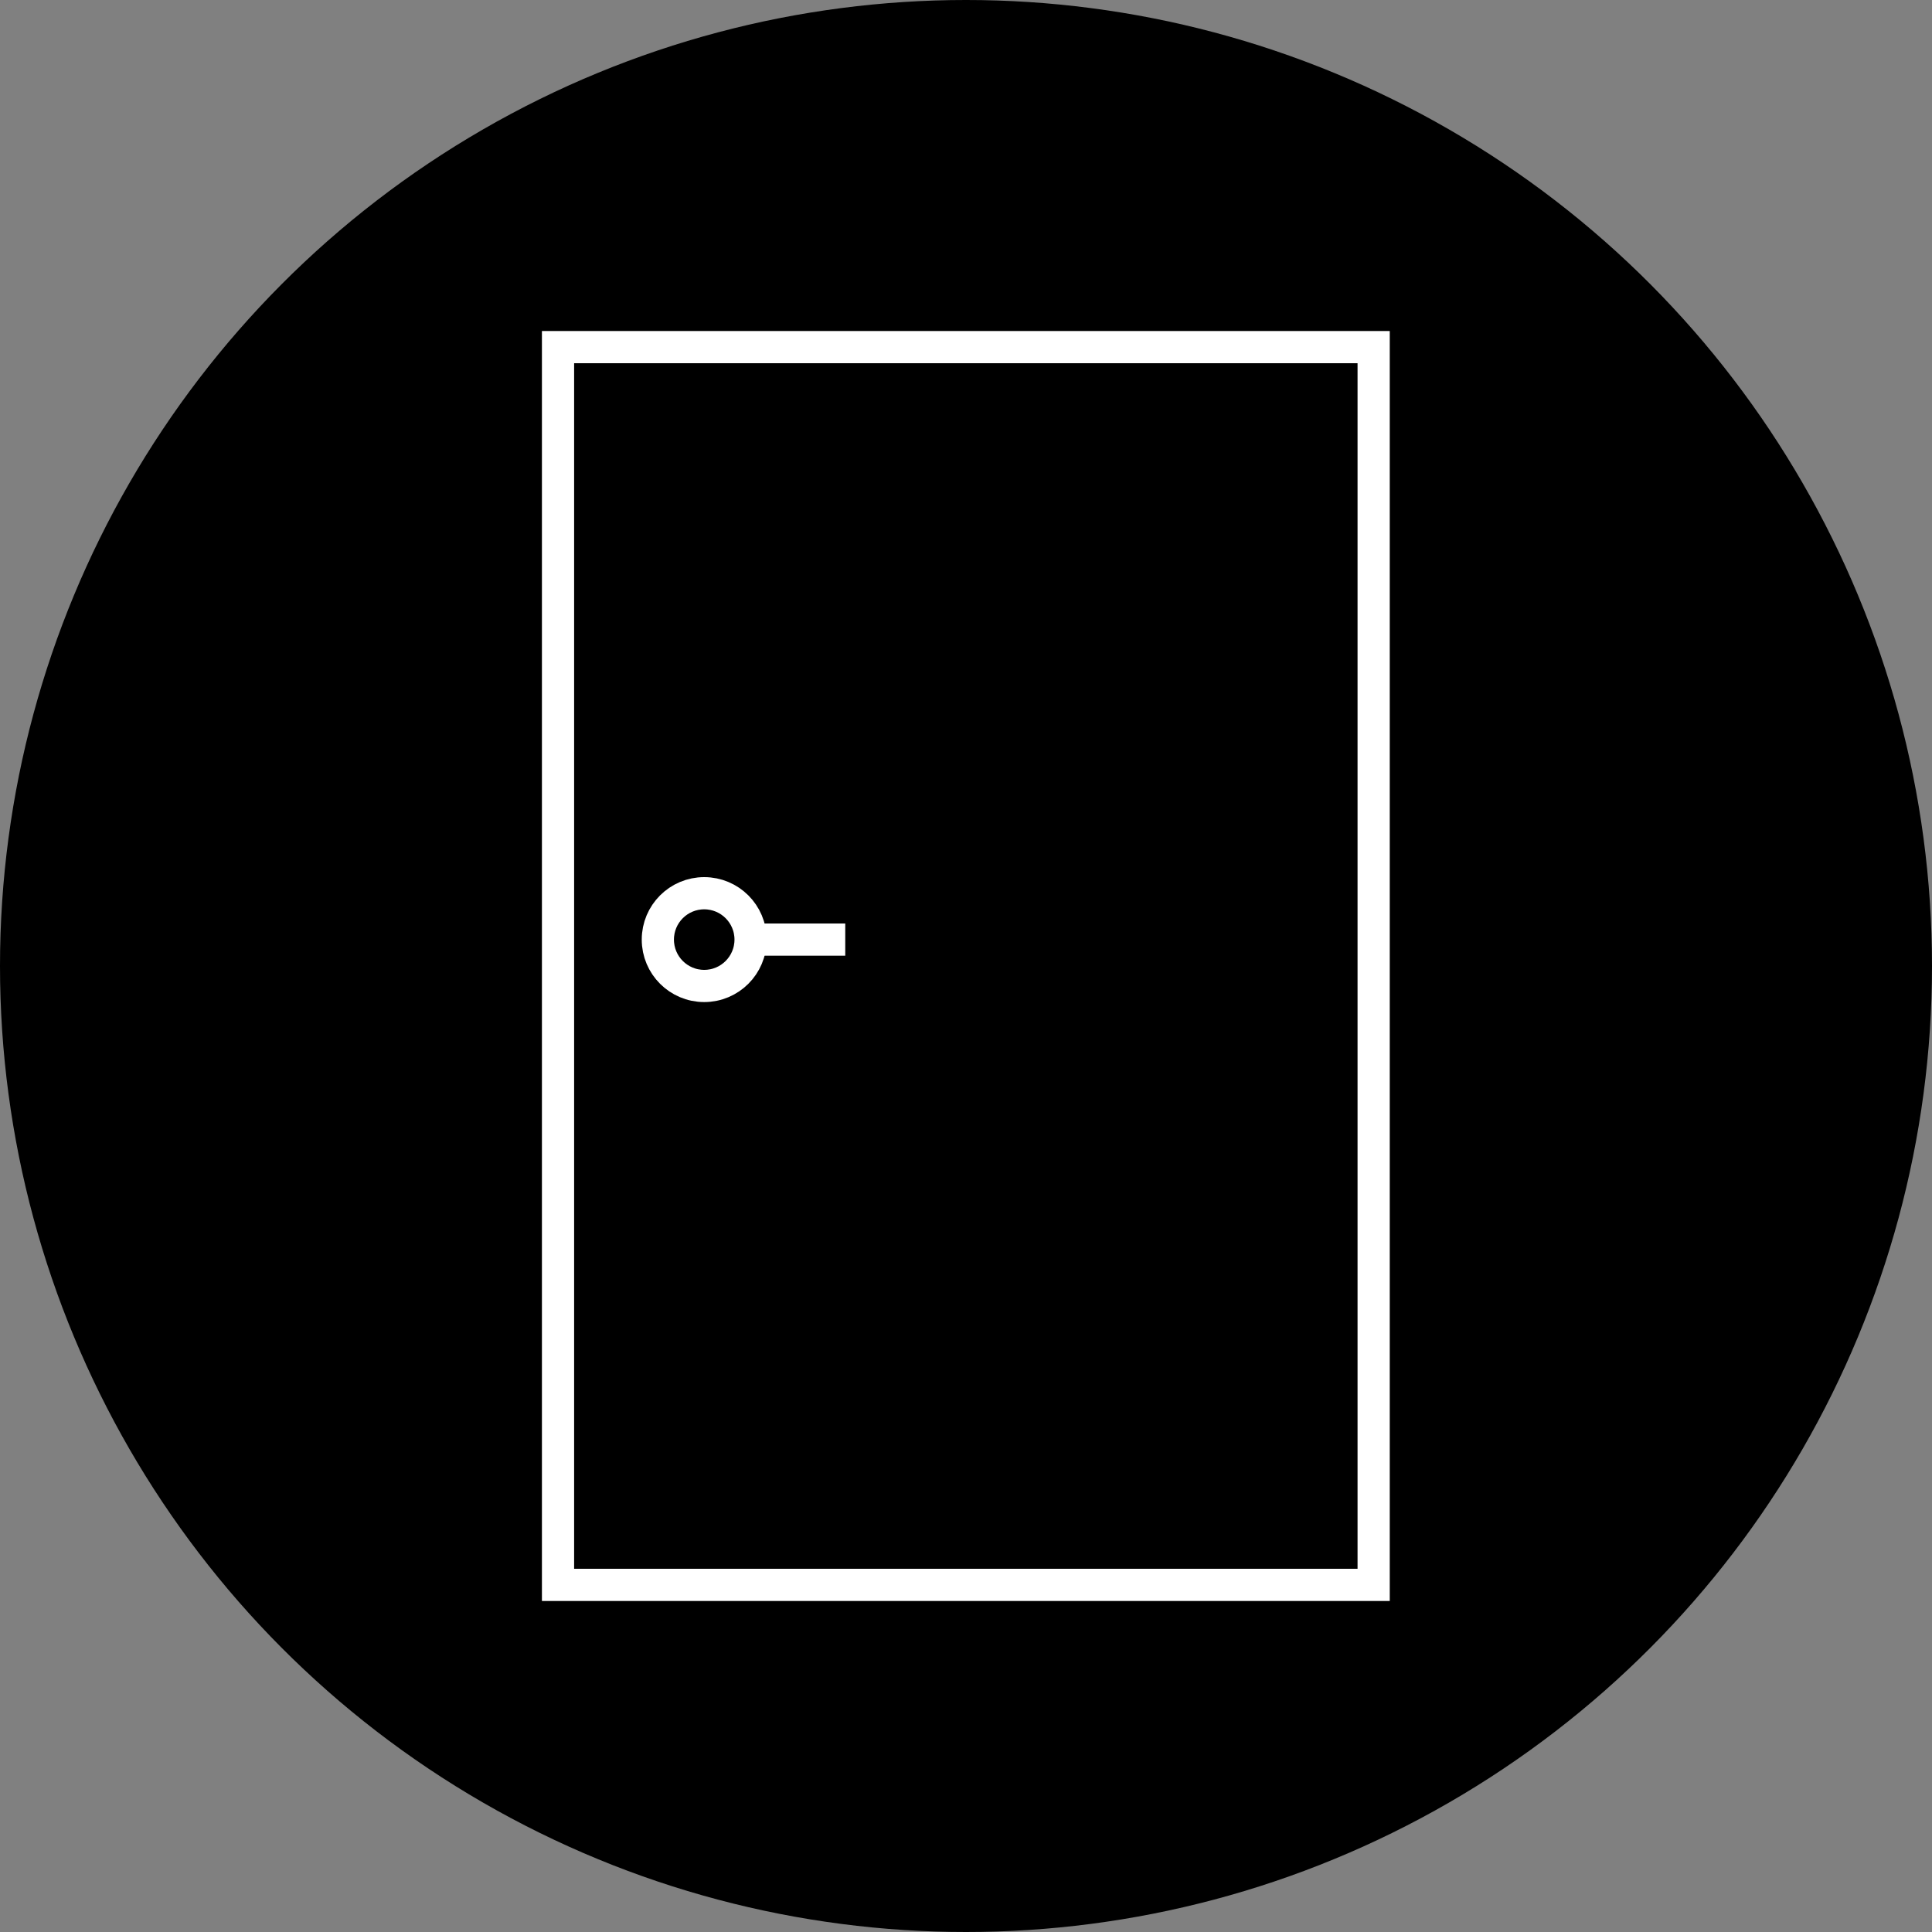
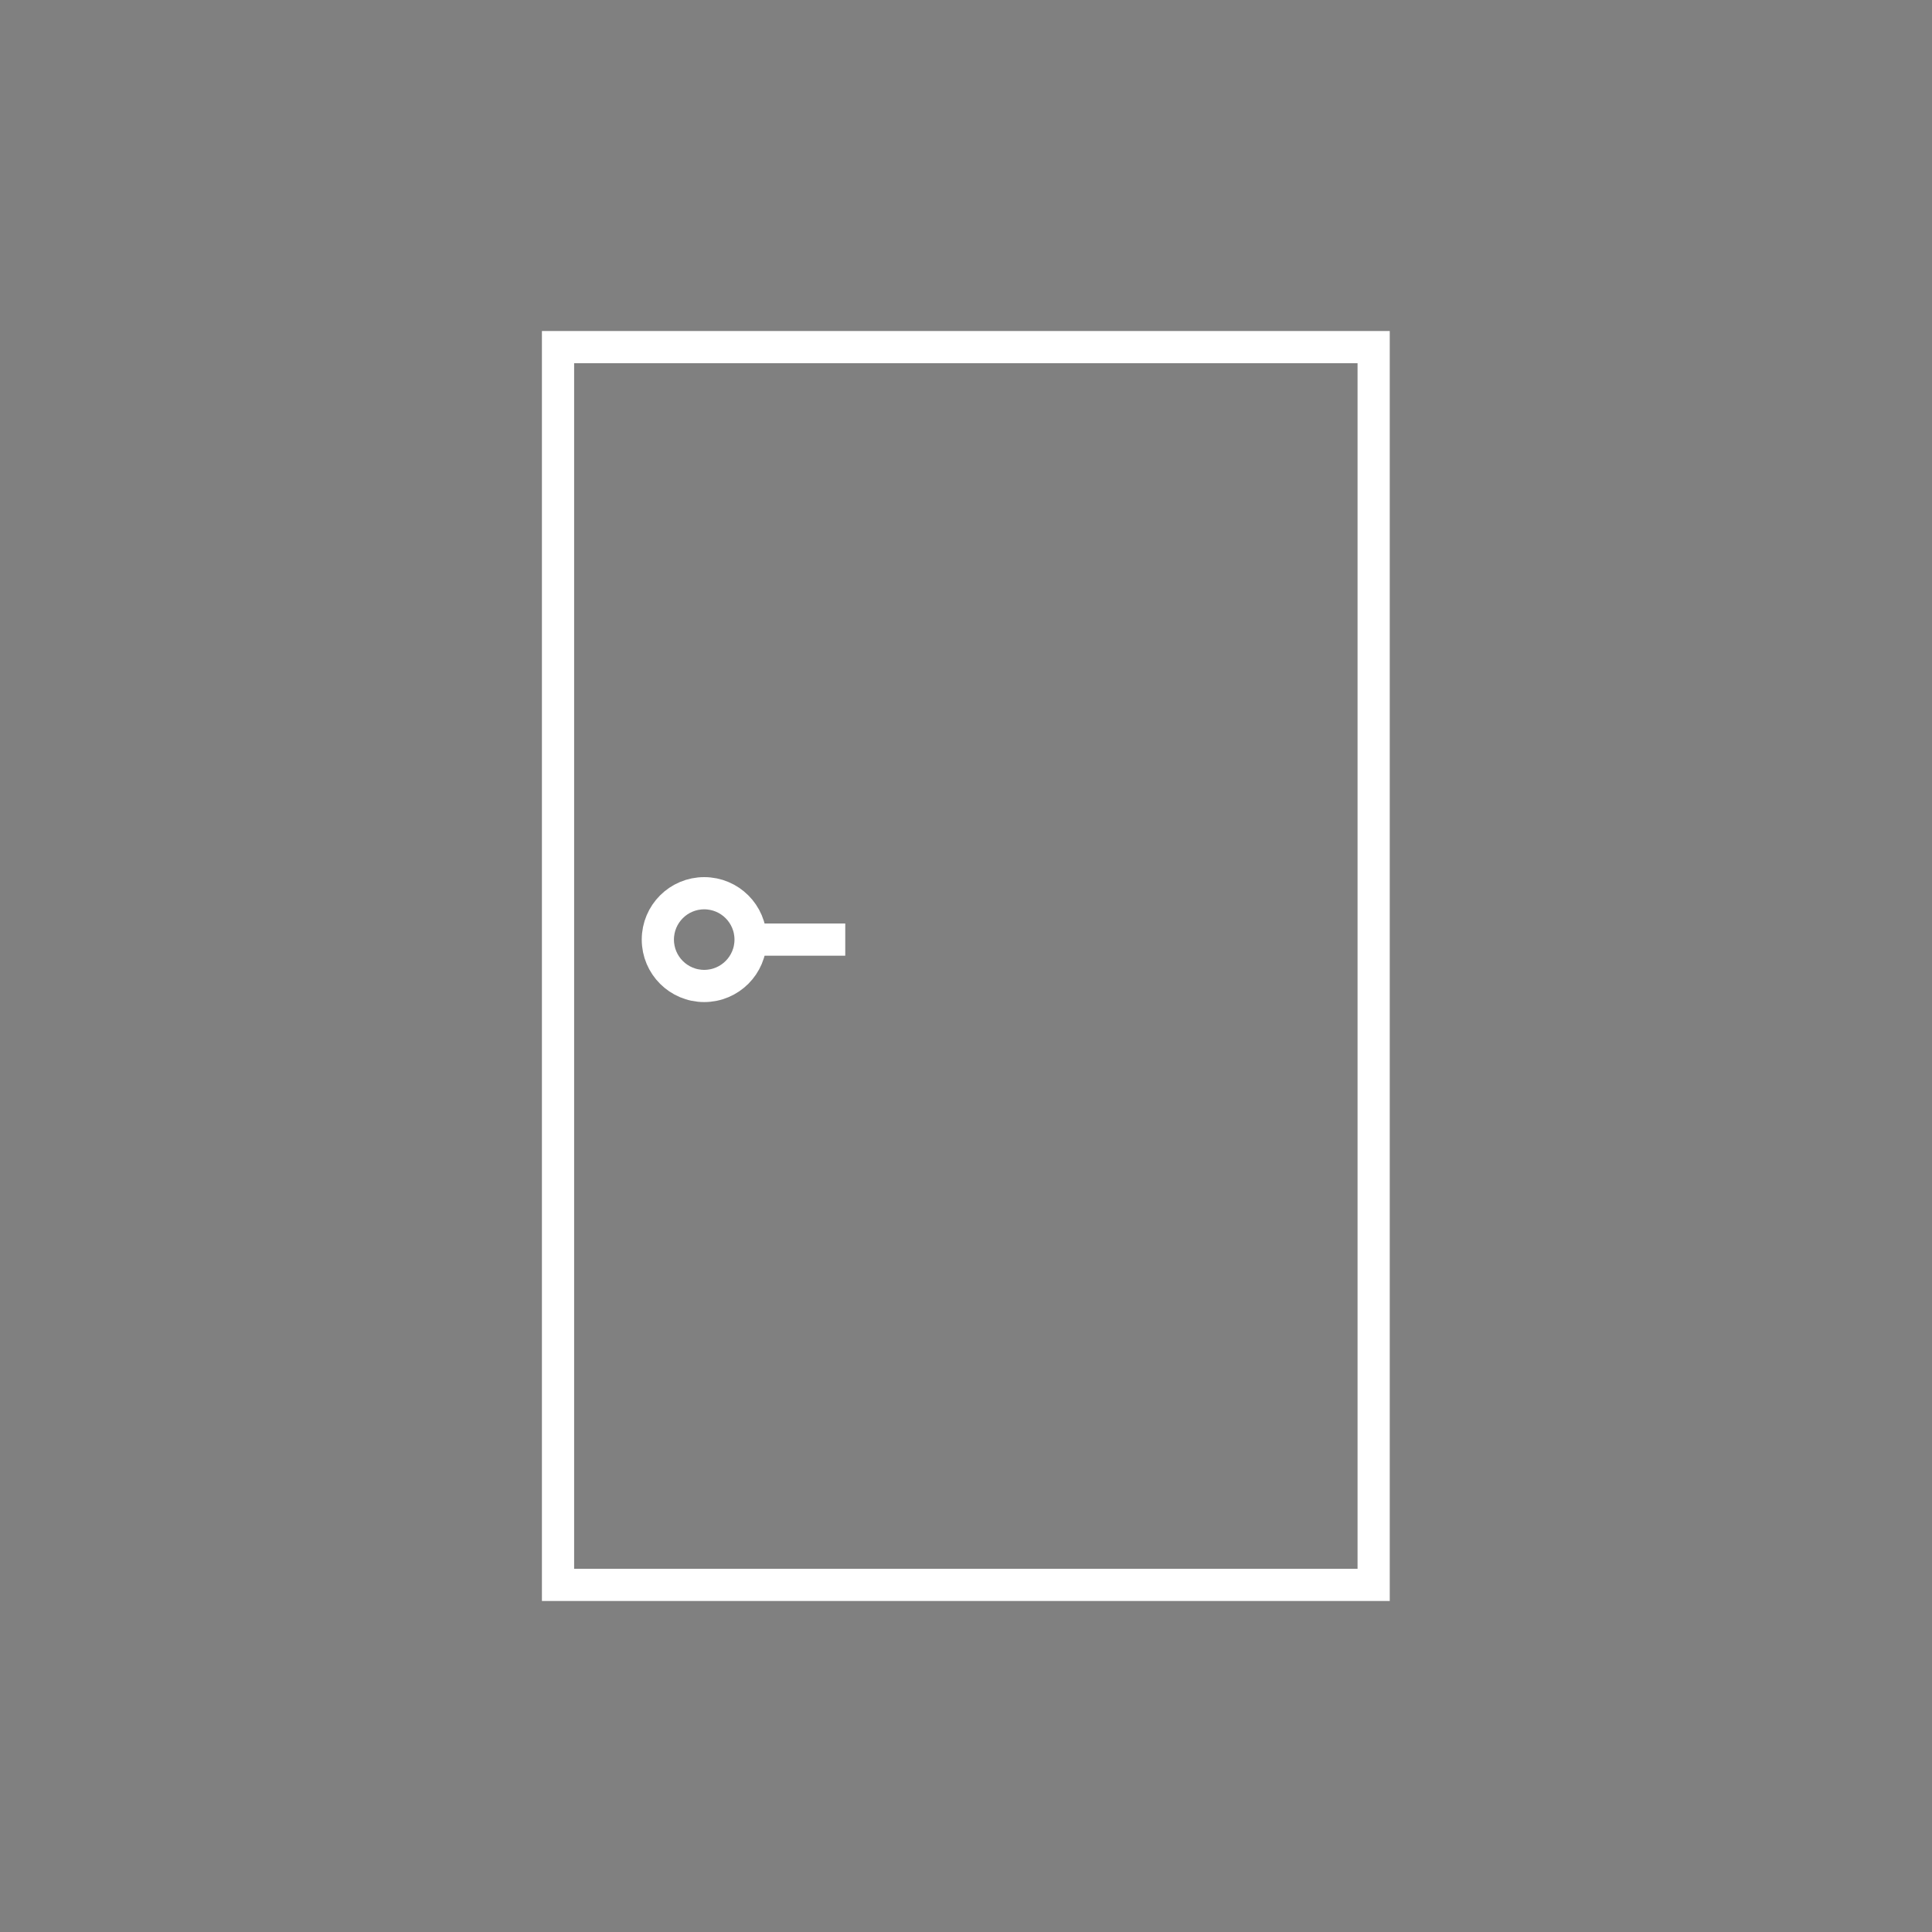
<svg xmlns="http://www.w3.org/2000/svg" id="_レイヤー_2" viewBox="0 0 60 60">
  <rect x="0" y="0" width="60" height="60" fill="#808080" stroke="none" />
  <defs>
    <style>.cls-1{fill:none;stroke:#fff;stroke-miterlimit:10;}</style>
  </defs>
  <g id="_レイヤー_1-2">
    <g>
-       <circle cx="30" cy="30" r="30" />
      <g>
        <rect class="cls-1" x="17.33" y="10.78" width="25.33" height="38.44" />
        <circle class="cls-1" cx="21.87" cy="29.18" r="1.44" />
        <line class="cls-1" x1="26.25" y1="29.18" x2="23.3" y2="29.18" />
      </g>
    </g>
  </g>
</svg>